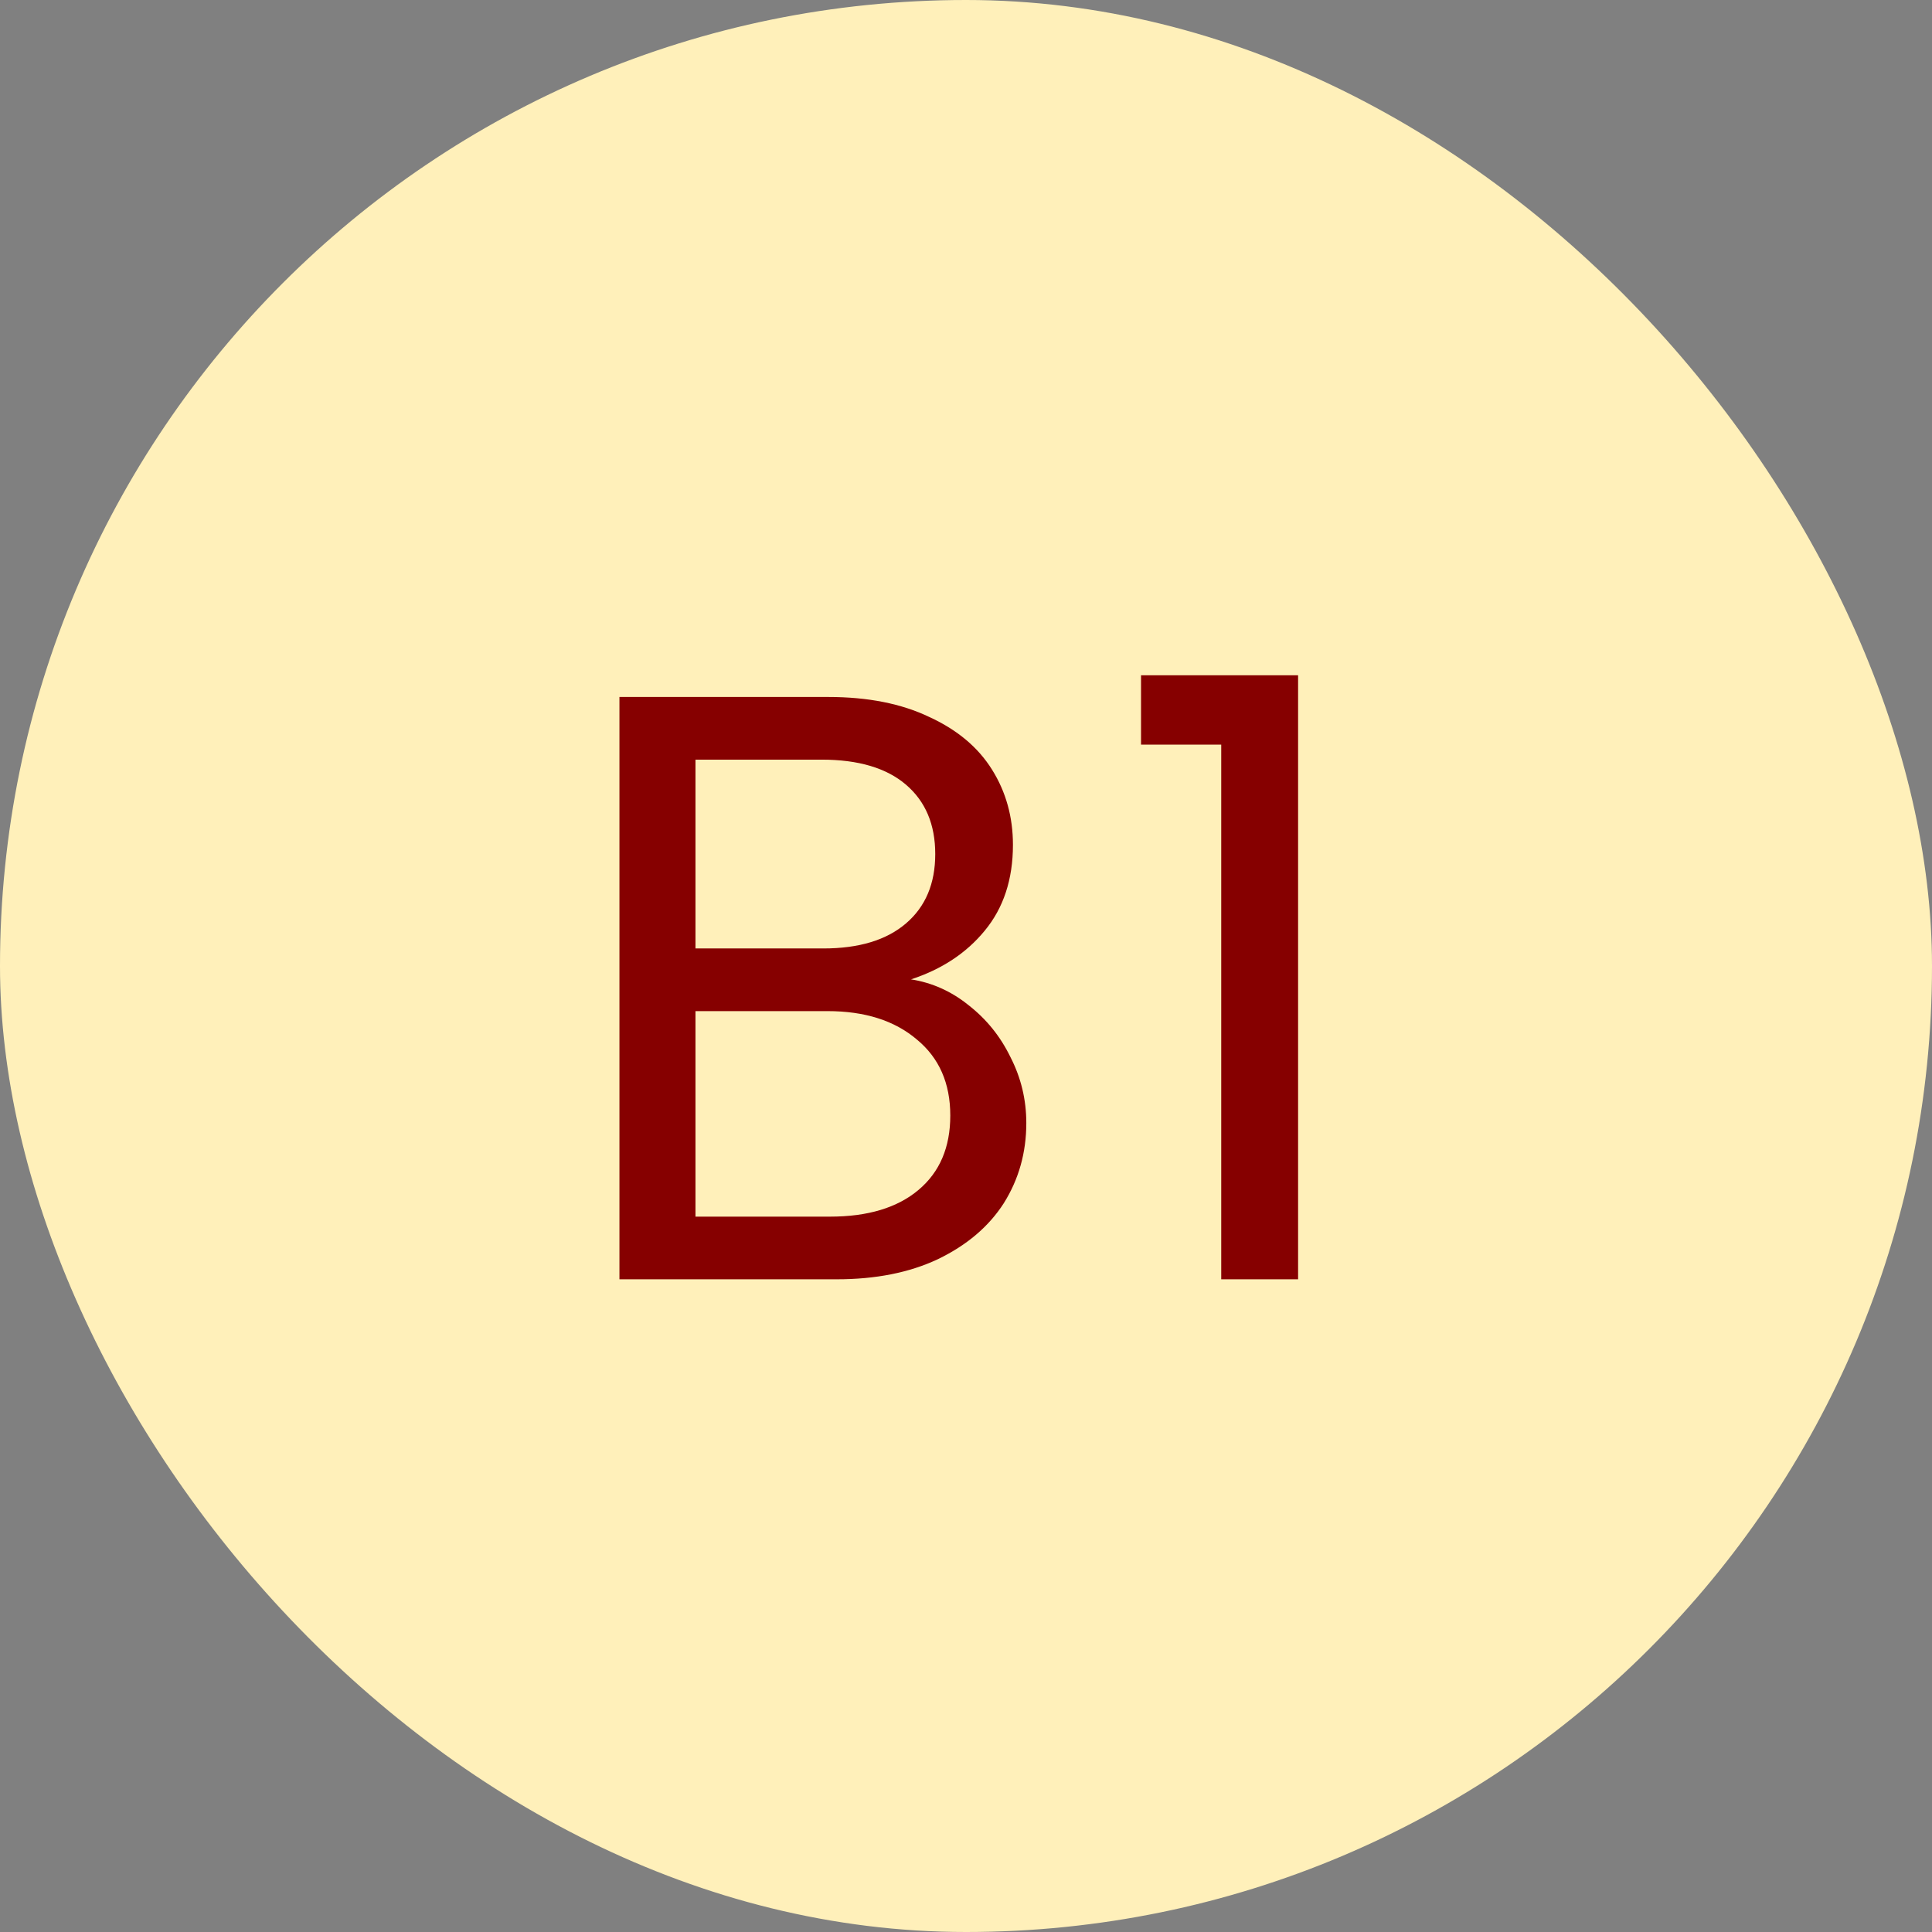
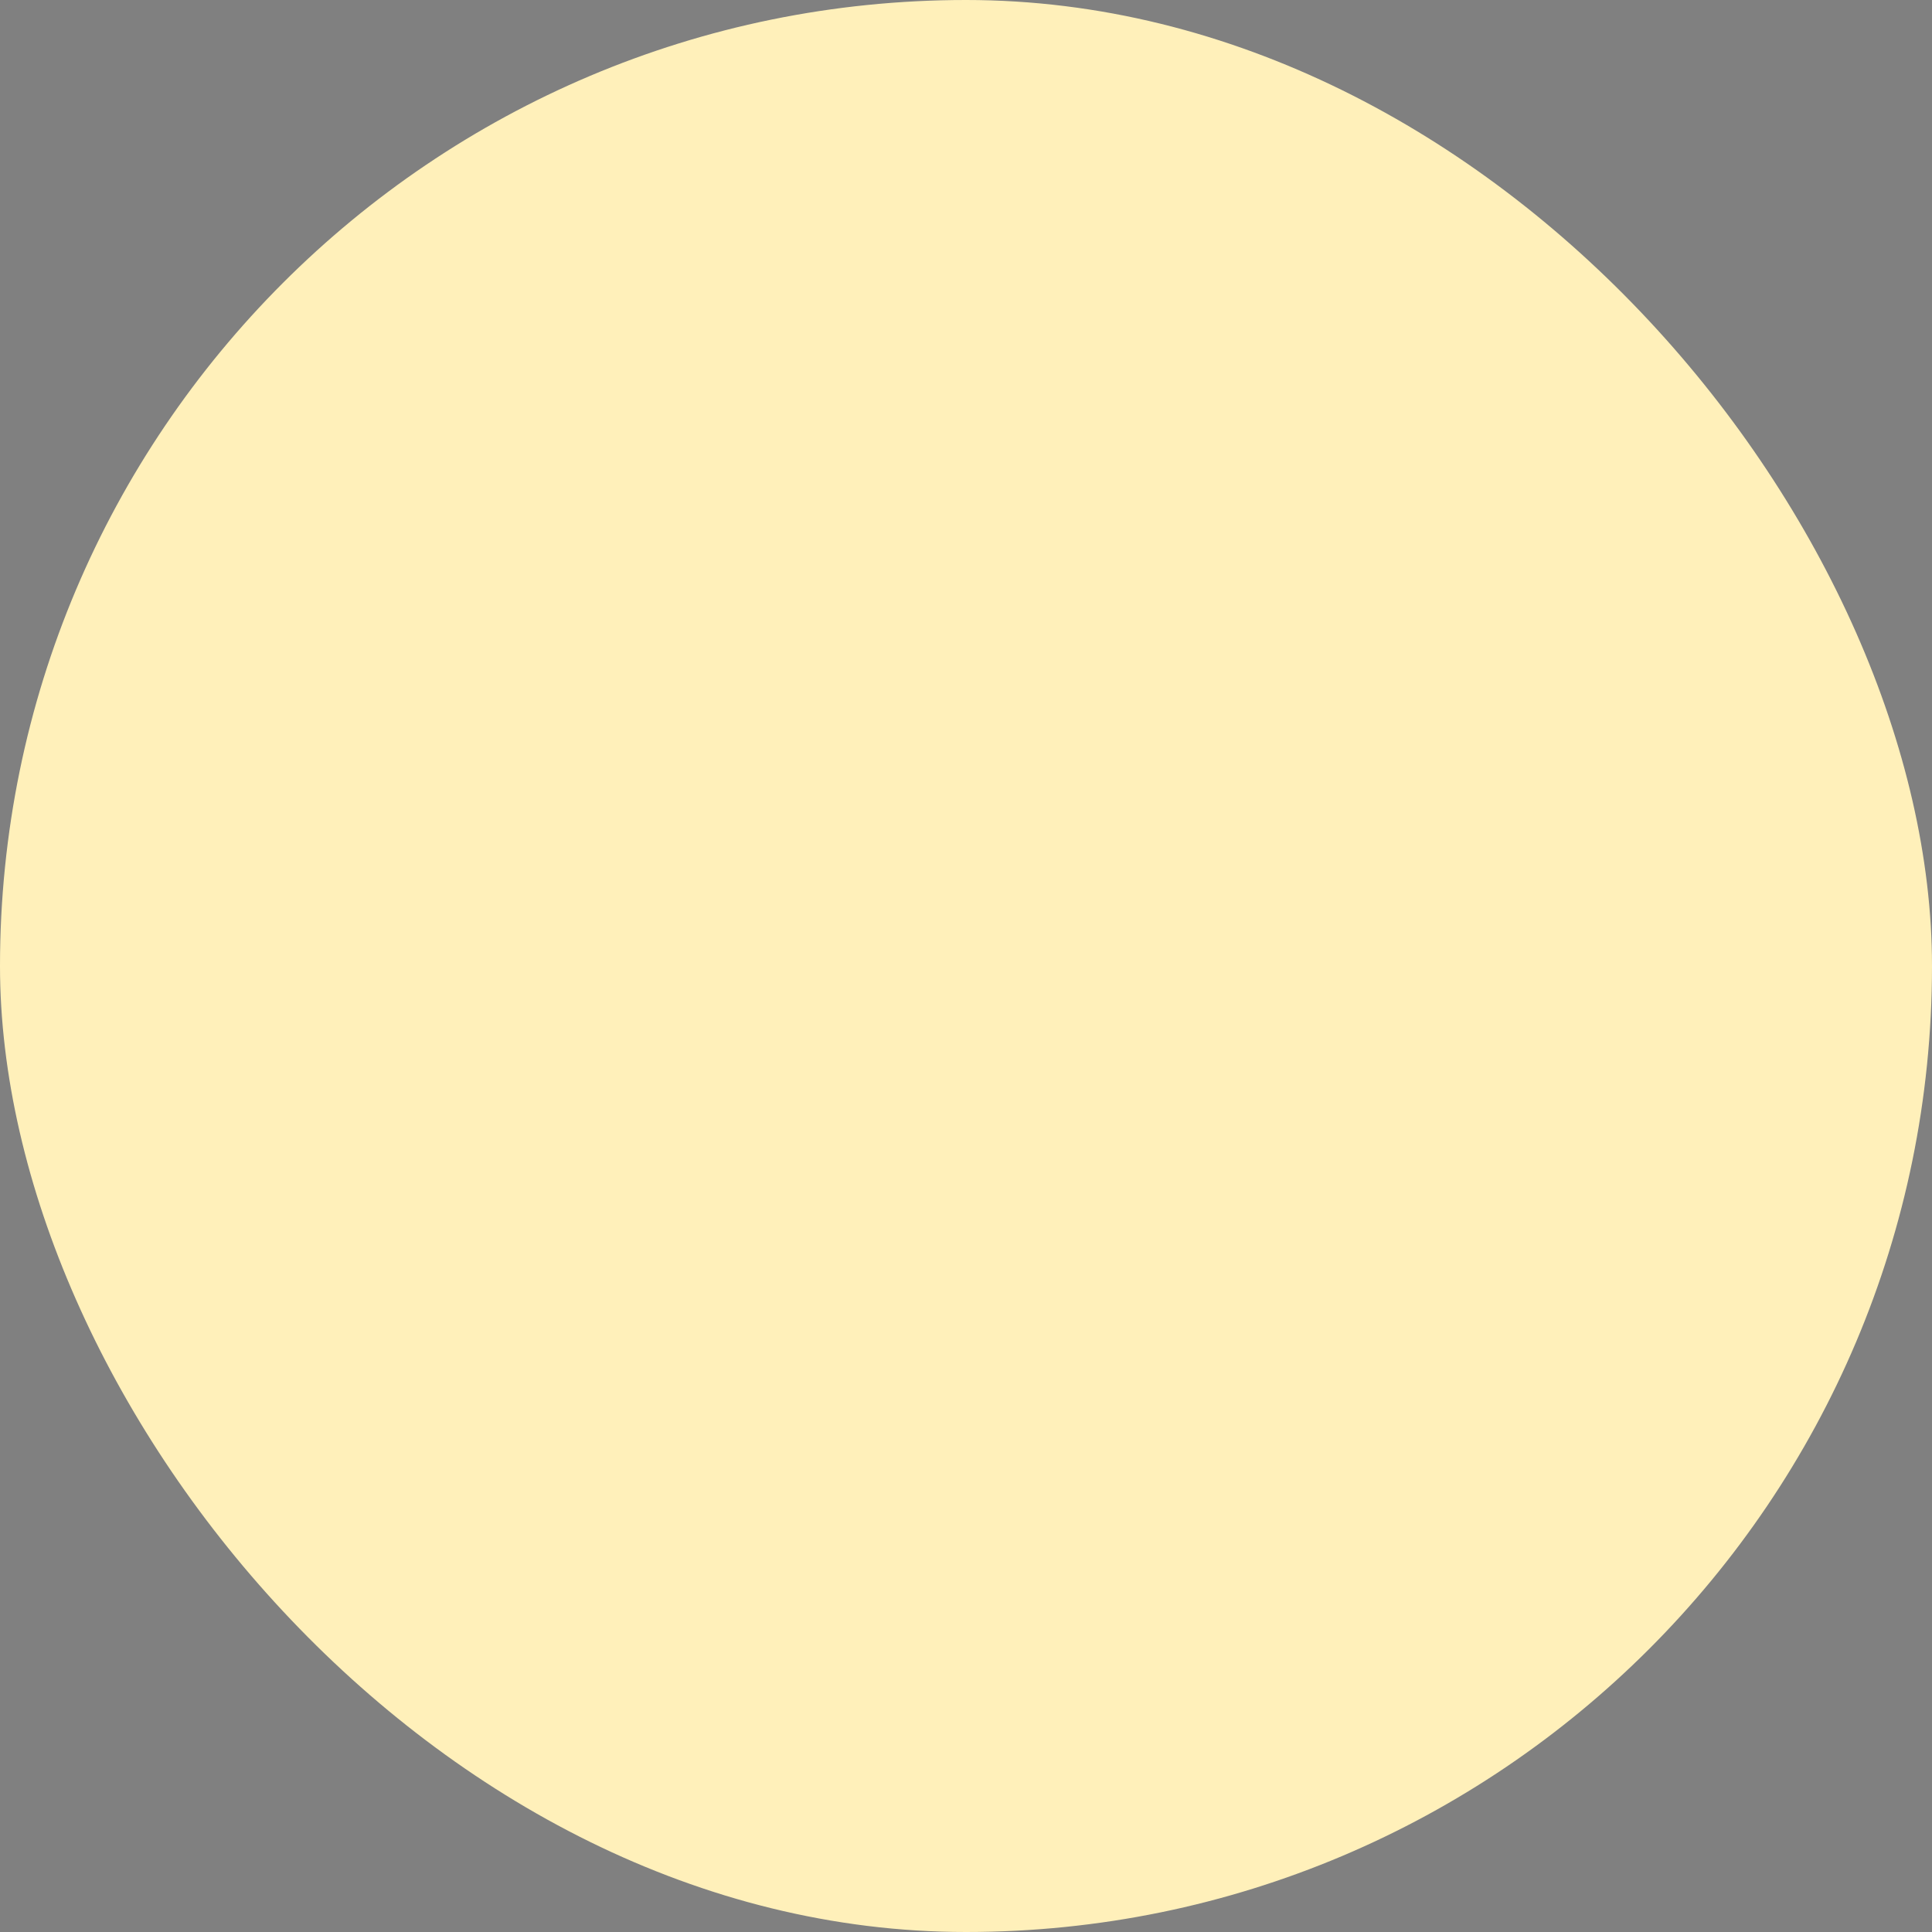
<svg xmlns="http://www.w3.org/2000/svg" width="37" height="37" viewBox="0 0 37 37" fill="none">
  <rect x="0" y="0" width="37" height="37" fill="#808080" stroke="none" />
  <rect width="37" height="37" rx="18.5" fill="#FFF0BA" />
-   <path d="M17.447 18.756C17.853 18.82 18.221 18.985 18.551 19.252C18.893 19.519 19.159 19.849 19.351 20.244C19.554 20.639 19.655 21.06 19.655 21.508C19.655 22.073 19.511 22.585 19.223 23.044C18.935 23.492 18.514 23.849 17.959 24.116C17.415 24.372 16.77 24.5 16.023 24.5H11.863V13.348H15.863C16.621 13.348 17.266 13.476 17.799 13.732C18.333 13.977 18.733 14.313 18.999 14.74C19.266 15.167 19.399 15.647 19.399 16.18C19.399 16.841 19.218 17.391 18.855 17.828C18.503 18.255 18.034 18.564 17.447 18.756ZM13.319 18.164H15.767C16.45 18.164 16.978 18.004 17.351 17.684C17.725 17.364 17.911 16.921 17.911 16.356C17.911 15.791 17.725 15.348 17.351 15.028C16.978 14.708 16.439 14.548 15.735 14.548H13.319V18.164ZM15.895 23.3C16.621 23.3 17.186 23.129 17.591 22.788C17.997 22.447 18.199 21.972 18.199 21.364C18.199 20.745 17.986 20.26 17.559 19.908C17.133 19.545 16.562 19.364 15.847 19.364H13.319V23.3H15.895ZM21.852 14.26V12.932H24.86V24.5H23.388V14.26H21.852Z" fill="#860000" />
</svg>